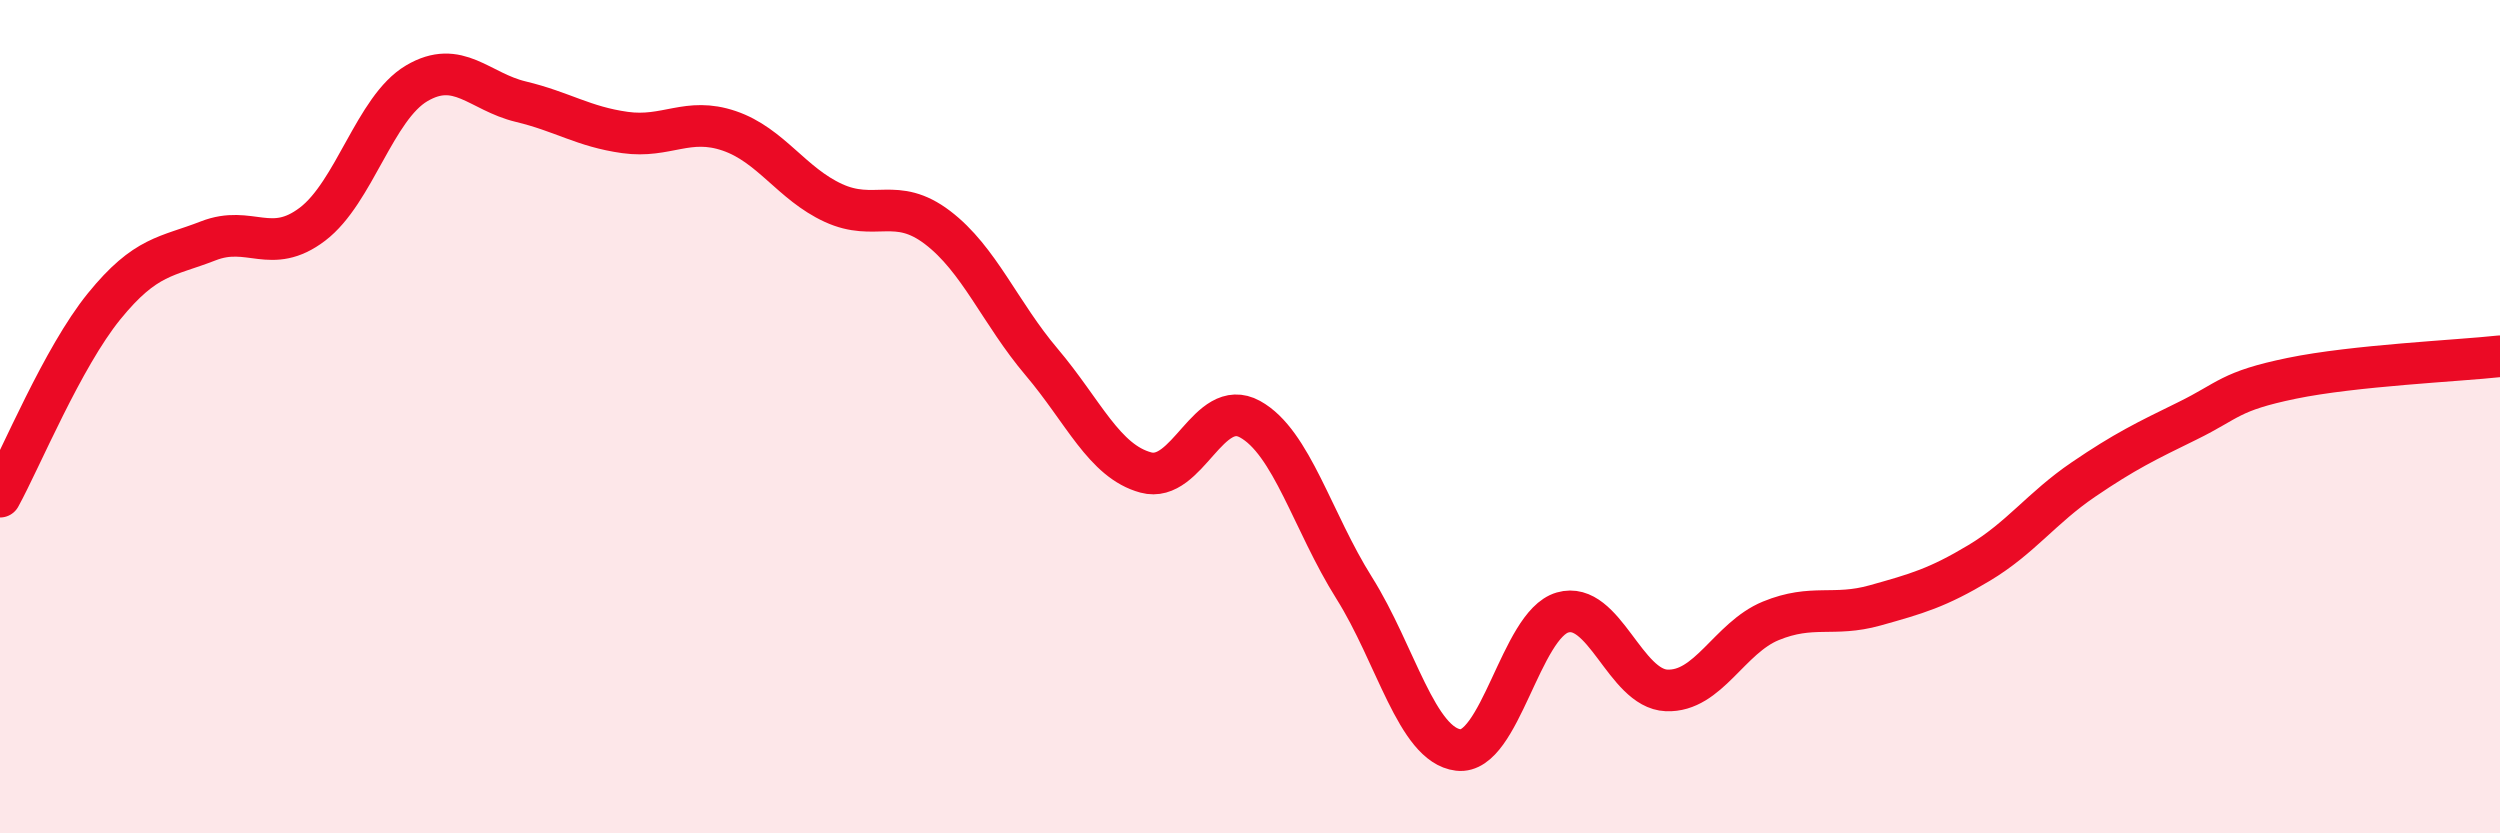
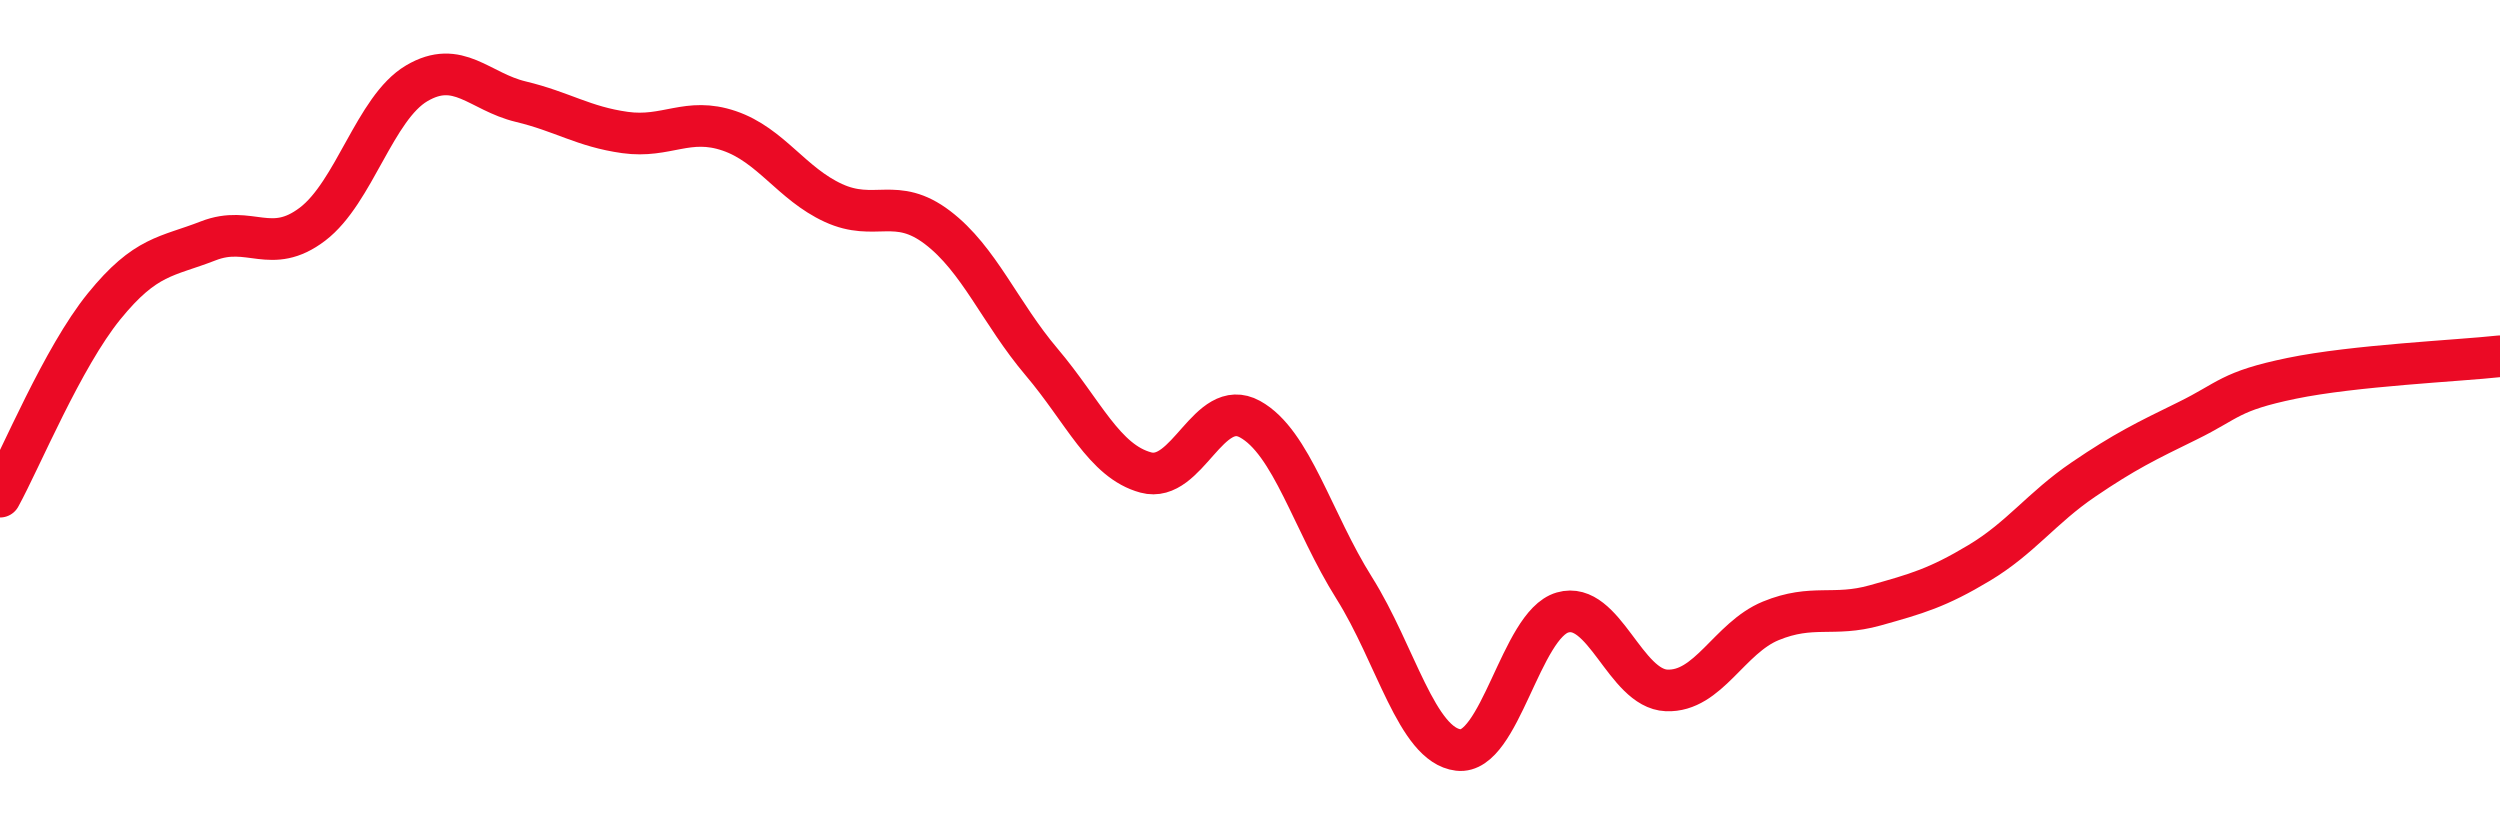
<svg xmlns="http://www.w3.org/2000/svg" width="60" height="20" viewBox="0 0 60 20">
-   <path d="M 0,11.92 C 0.5,11.01 1.5,8.58 2.5,7.35 C 3.5,6.12 4,6.17 5,5.78 C 6,5.39 6.5,6.14 7.5,5.38 C 8.5,4.62 9,2.59 10,2 C 11,1.41 11.5,2.2 12.5,2.44 C 13.5,2.68 14,3.04 15,3.18 C 16,3.32 16.5,2.8 17.5,3.14 C 18.5,3.48 19,4.41 20,4.87 C 21,5.33 21.5,4.7 22.5,5.46 C 23.5,6.22 24,7.51 25,8.69 C 26,9.87 26.5,11.07 27.5,11.34 C 28.5,11.61 29,9.51 30,10.06 C 31,10.61 31.5,12.52 32.5,14.11 C 33.5,15.7 34,17.88 35,18 C 36,18.12 36.5,14.99 37.5,14.7 C 38.5,14.41 39,16.53 40,16.57 C 41,16.61 41.5,15.31 42.5,14.9 C 43.5,14.49 44,14.81 45,14.53 C 46,14.25 46.5,14.11 47.5,13.51 C 48.5,12.91 49,12.19 50,11.51 C 51,10.83 51.5,10.59 52.5,10.1 C 53.5,9.61 53.5,9.39 55,9.08 C 56.5,8.77 59,8.66 60,8.55L60 20L0 20Z" fill="#EB0A25" opacity="0.1" stroke-linecap="round" stroke-linejoin="round" />
  <path d="M 0,11.92 C 0.5,11.01 1.5,8.58 2.5,7.35 C 3.5,6.12 4,6.17 5,5.78 C 6,5.39 6.5,6.14 7.5,5.38 C 8.5,4.62 9,2.59 10,2 C 11,1.41 11.5,2.2 12.5,2.44 C 13.5,2.68 14,3.04 15,3.18 C 16,3.32 16.5,2.8 17.5,3.14 C 18.5,3.48 19,4.41 20,4.87 C 21,5.33 21.5,4.7 22.5,5.46 C 23.5,6.22 24,7.51 25,8.69 C 26,9.87 26.5,11.07 27.5,11.34 C 28.5,11.61 29,9.51 30,10.06 C 31,10.61 31.5,12.52 32.5,14.11 C 33.5,15.7 34,17.88 35,18 C 36,18.12 36.5,14.99 37.5,14.7 C 38.5,14.41 39,16.53 40,16.57 C 41,16.61 41.5,15.31 42.5,14.9 C 43.5,14.49 44,14.81 45,14.53 C 46,14.25 46.5,14.11 47.5,13.51 C 48.5,12.91 49,12.19 50,11.51 C 51,10.83 51.5,10.59 52.5,10.1 C 53.5,9.61 53.5,9.39 55,9.08 C 56.5,8.77 59,8.66 60,8.55" stroke="#EB0A25" stroke-width="1" fill="none" stroke-linecap="round" stroke-linejoin="round" />
</svg>